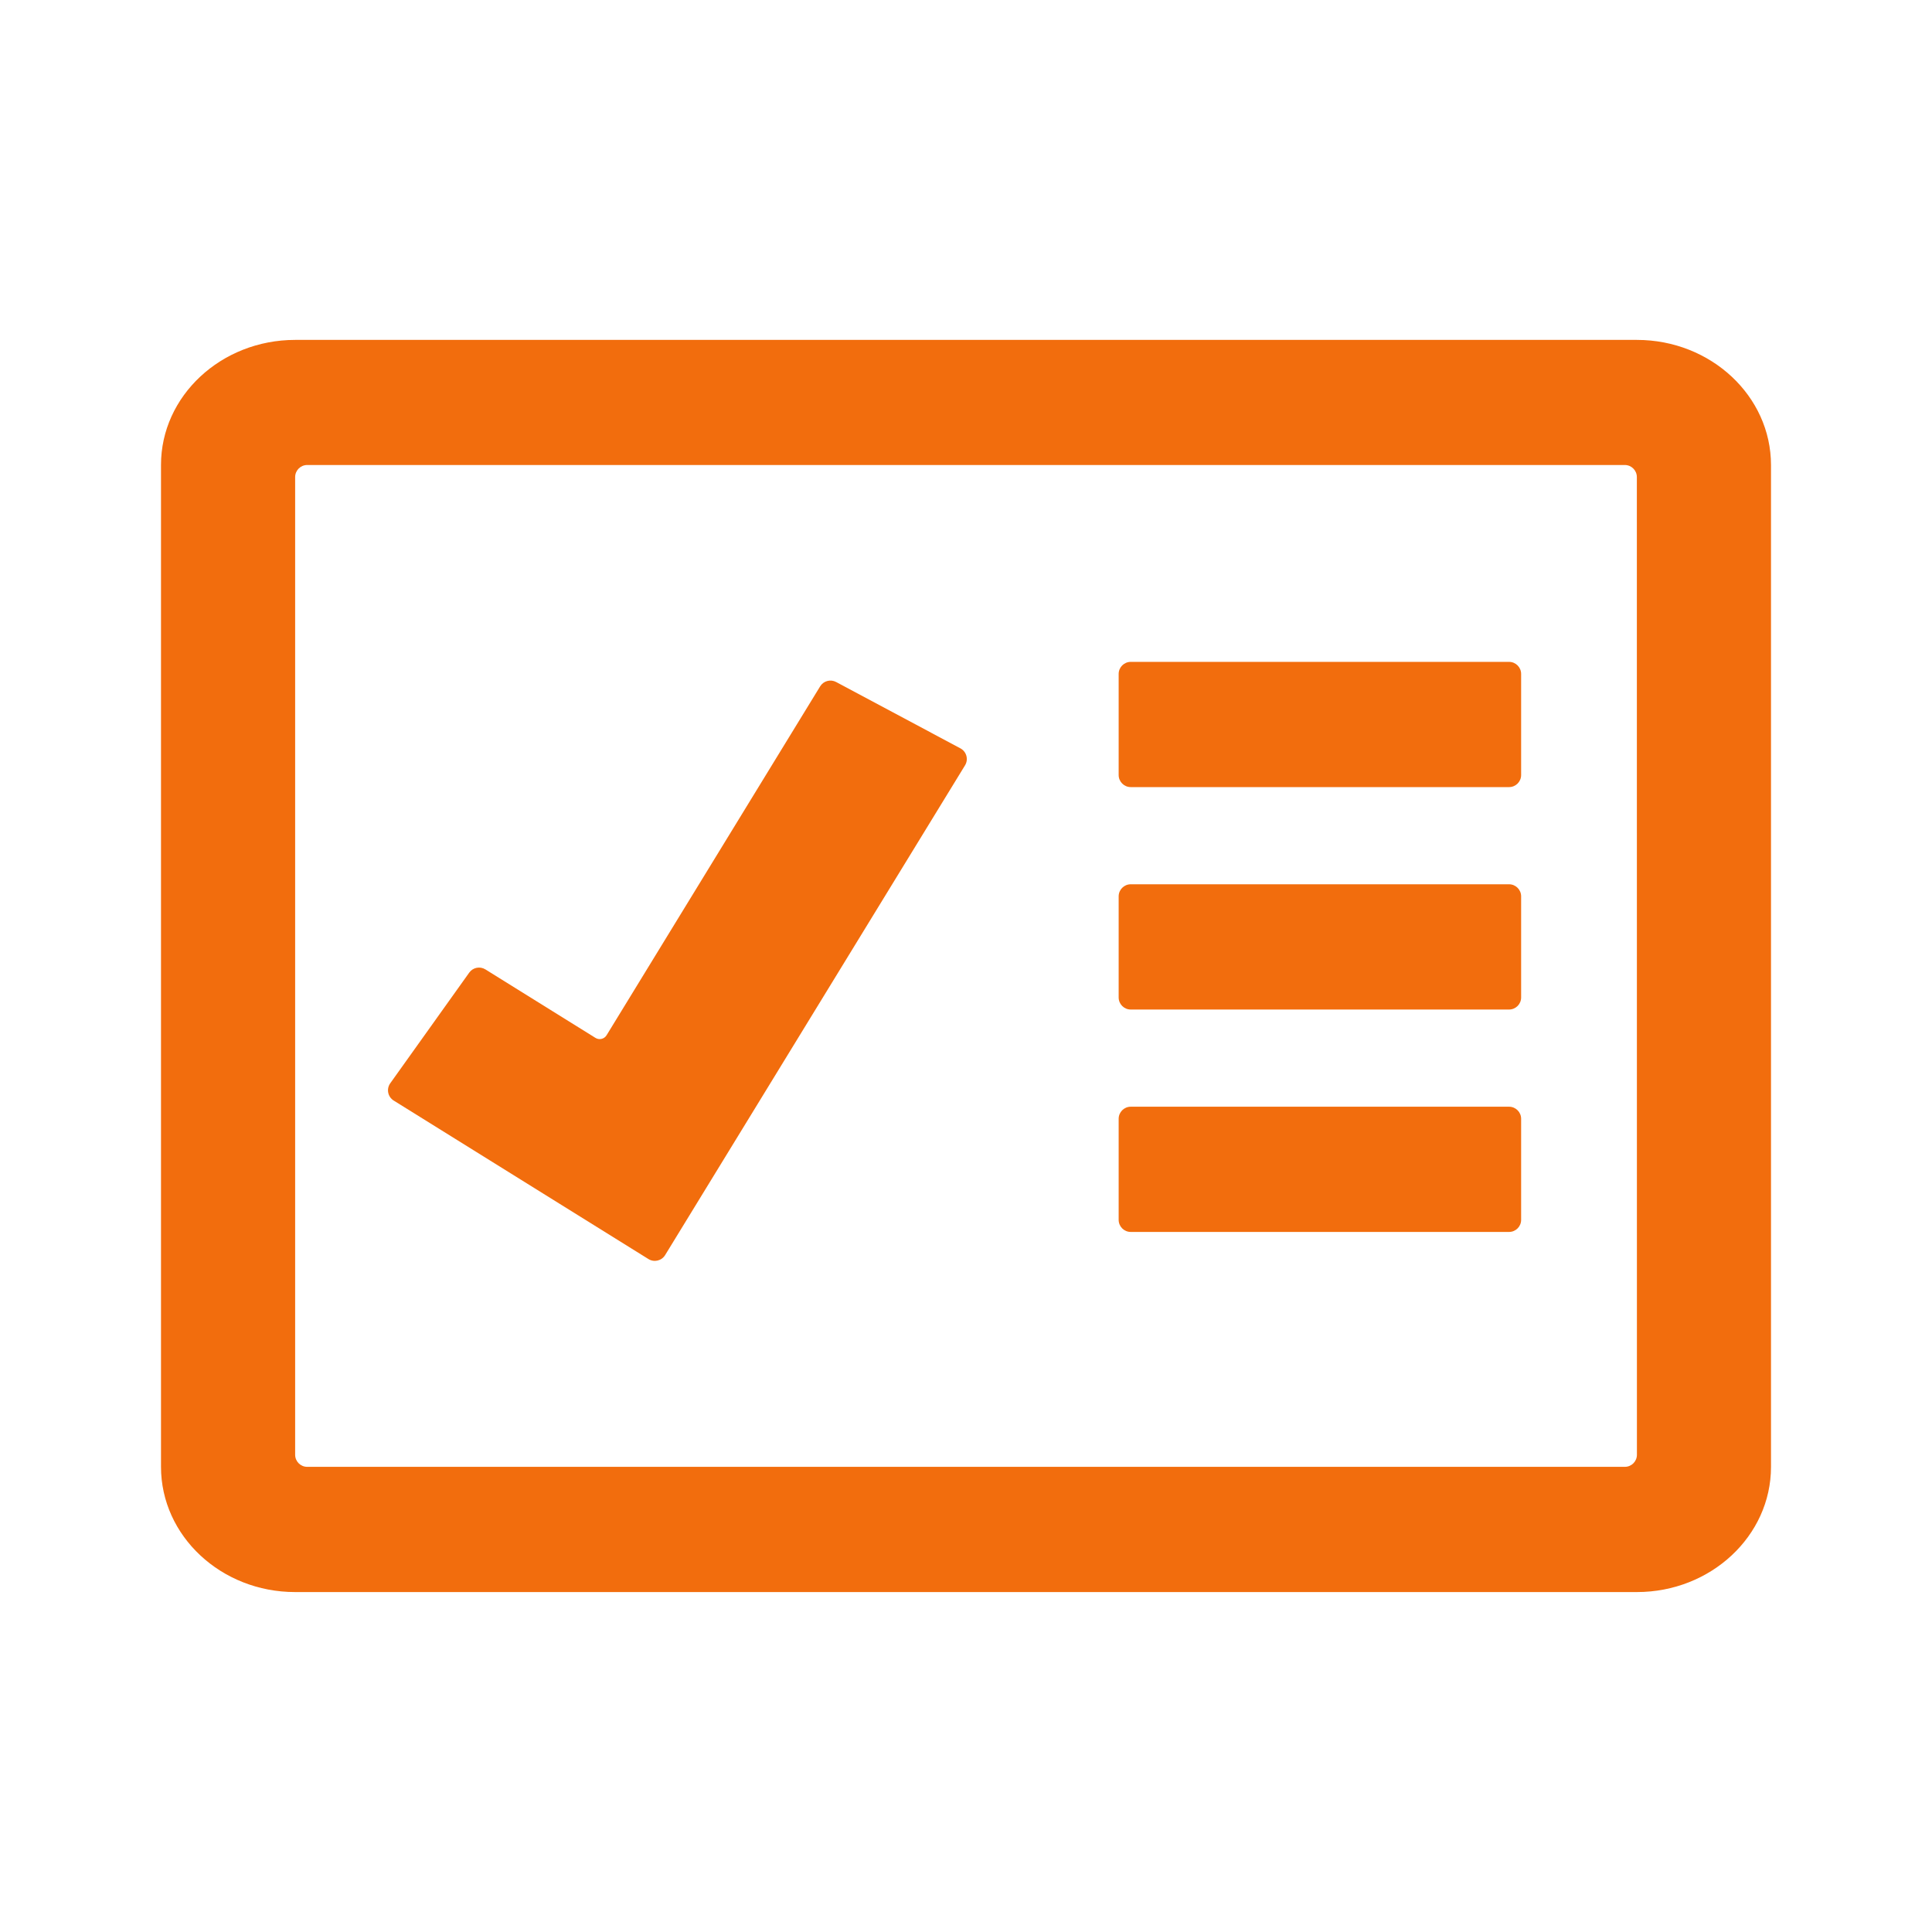
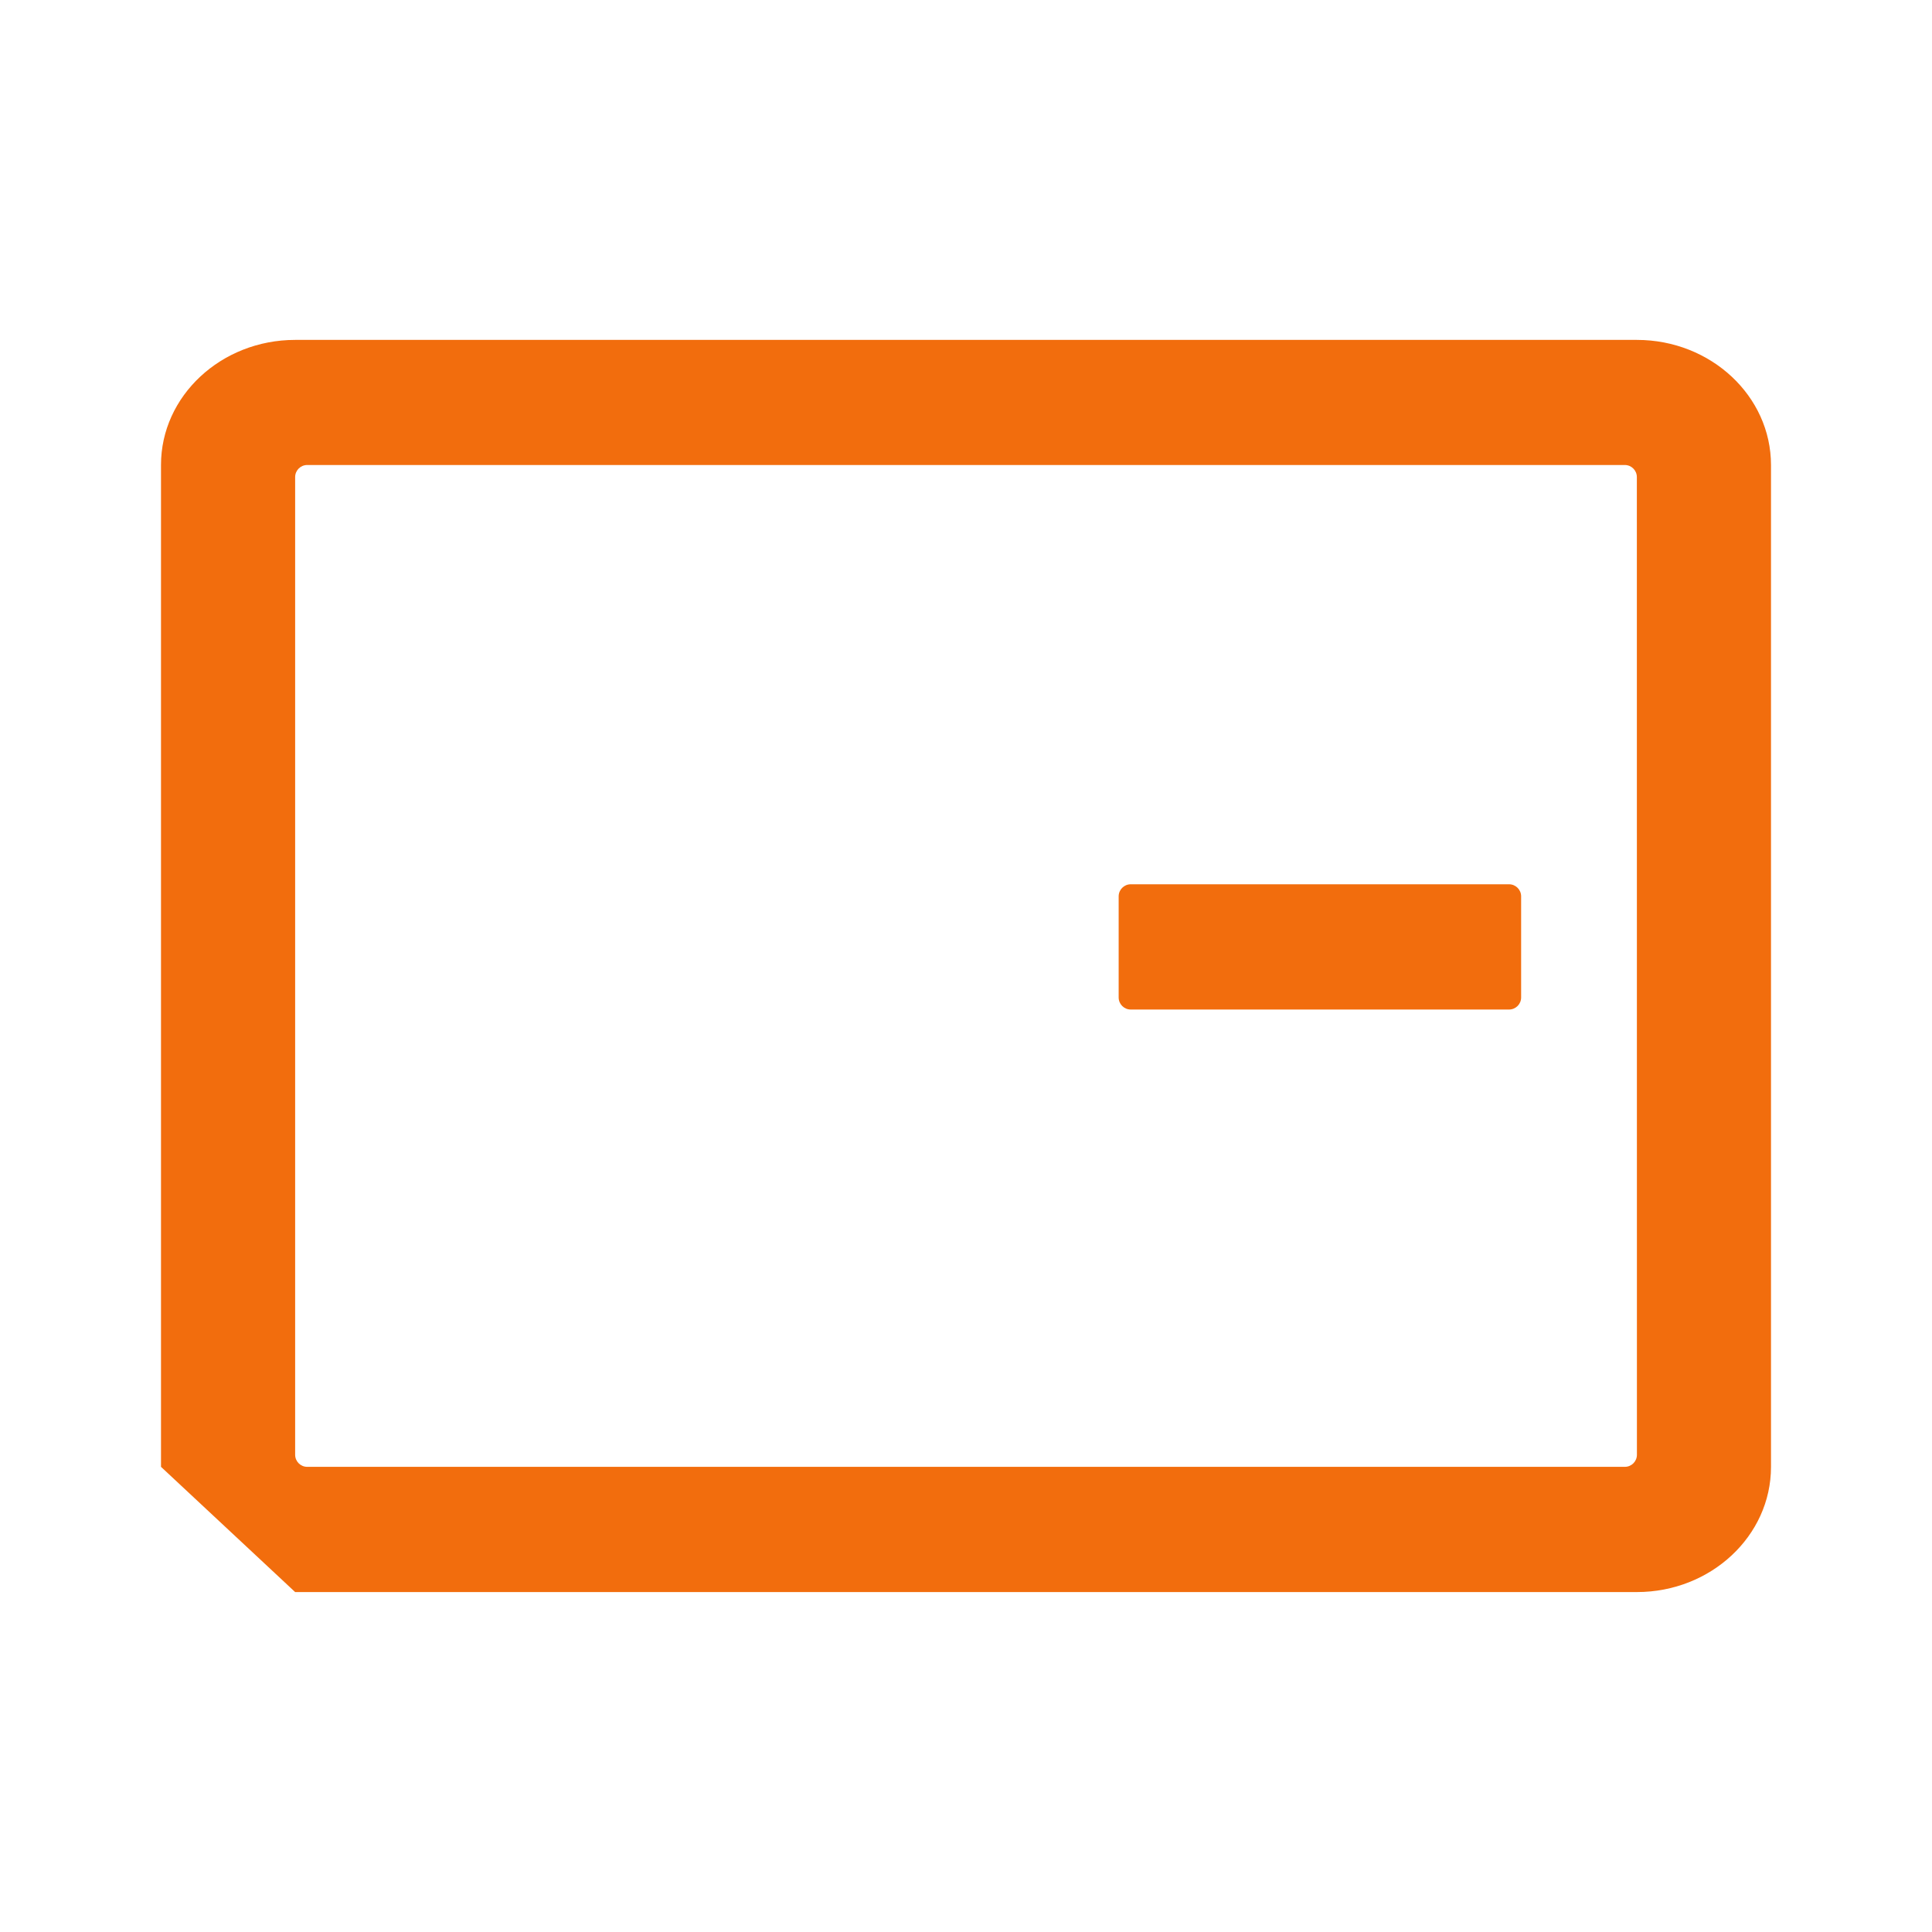
<svg xmlns="http://www.w3.org/2000/svg" width="60" height="60" viewBox="0 0 60 60" fill="none">
-   <path d="M34.741 34.745C34.741 34.538 34.909 34.37 35.116 34.37H46.865C47.072 34.37 47.24 34.538 47.24 34.745V37.884C47.24 38.091 47.072 38.259 46.865 38.259H35.116C34.909 38.259 34.741 38.091 34.741 37.884V34.745Z" fill="#F26D0D" />
  <path d="M35.116 27.462C34.909 27.462 34.741 27.63 34.741 27.837V30.977C34.741 31.184 34.909 31.352 35.116 31.352H46.865C47.072 31.352 47.24 31.184 47.24 30.977V27.837C47.24 27.63 47.072 27.462 46.865 27.462H35.116Z" fill="#F26D0D" />
-   <path d="M34.741 20.93C34.741 20.723 34.909 20.555 35.116 20.555H46.865C47.072 20.555 47.24 20.723 47.24 20.93V24.069C47.24 24.276 47.072 24.444 46.865 24.444H35.116C34.909 24.444 34.741 24.276 34.741 24.069V20.93Z" fill="#F26D0D" />
-   <path d="M20.138 39.101C20.315 39.211 20.547 39.156 20.656 38.978L29.97 23.768C30.083 23.584 30.017 23.343 29.827 23.241L25.966 21.18C25.791 21.087 25.574 21.146 25.47 21.316L18.838 32.15C18.765 32.269 18.61 32.306 18.492 32.232L15.075 30.106C14.907 30.001 14.687 30.045 14.572 30.206L12.119 33.643C11.994 33.819 12.043 34.065 12.227 34.179L20.138 39.101Z" fill="#F26D0D" />
-   <path fill-rule="evenodd" clip-rule="evenodd" d="M9.166 49.443H50.834C53.132 49.443 55 47.7 55 45.556V14.443C55 12.3 53.132 10.556 50.834 10.556H9.166C6.868 10.556 4.998 12.3 5 14.441V45.554C5 47.699 6.866 49.443 9.166 49.443ZM9.166 14.816C9.166 14.609 9.334 14.441 9.541 14.441H50.459C50.666 14.441 50.834 14.609 50.834 14.816L50.836 45.179C50.836 45.386 50.668 45.554 50.461 45.554H9.541C9.334 45.554 9.166 45.386 9.166 45.179V14.816Z" fill="#F26D0D" />
+   <path fill-rule="evenodd" clip-rule="evenodd" d="M9.166 49.443H50.834C53.132 49.443 55 47.7 55 45.556V14.443C55 12.3 53.132 10.556 50.834 10.556H9.166C6.868 10.556 4.998 12.3 5 14.441V45.554ZM9.166 14.816C9.166 14.609 9.334 14.441 9.541 14.441H50.459C50.666 14.441 50.834 14.609 50.834 14.816L50.836 45.179C50.836 45.386 50.668 45.554 50.461 45.554H9.541C9.334 45.554 9.166 45.386 9.166 45.179V14.816Z" fill="#F26D0D" />
</svg>